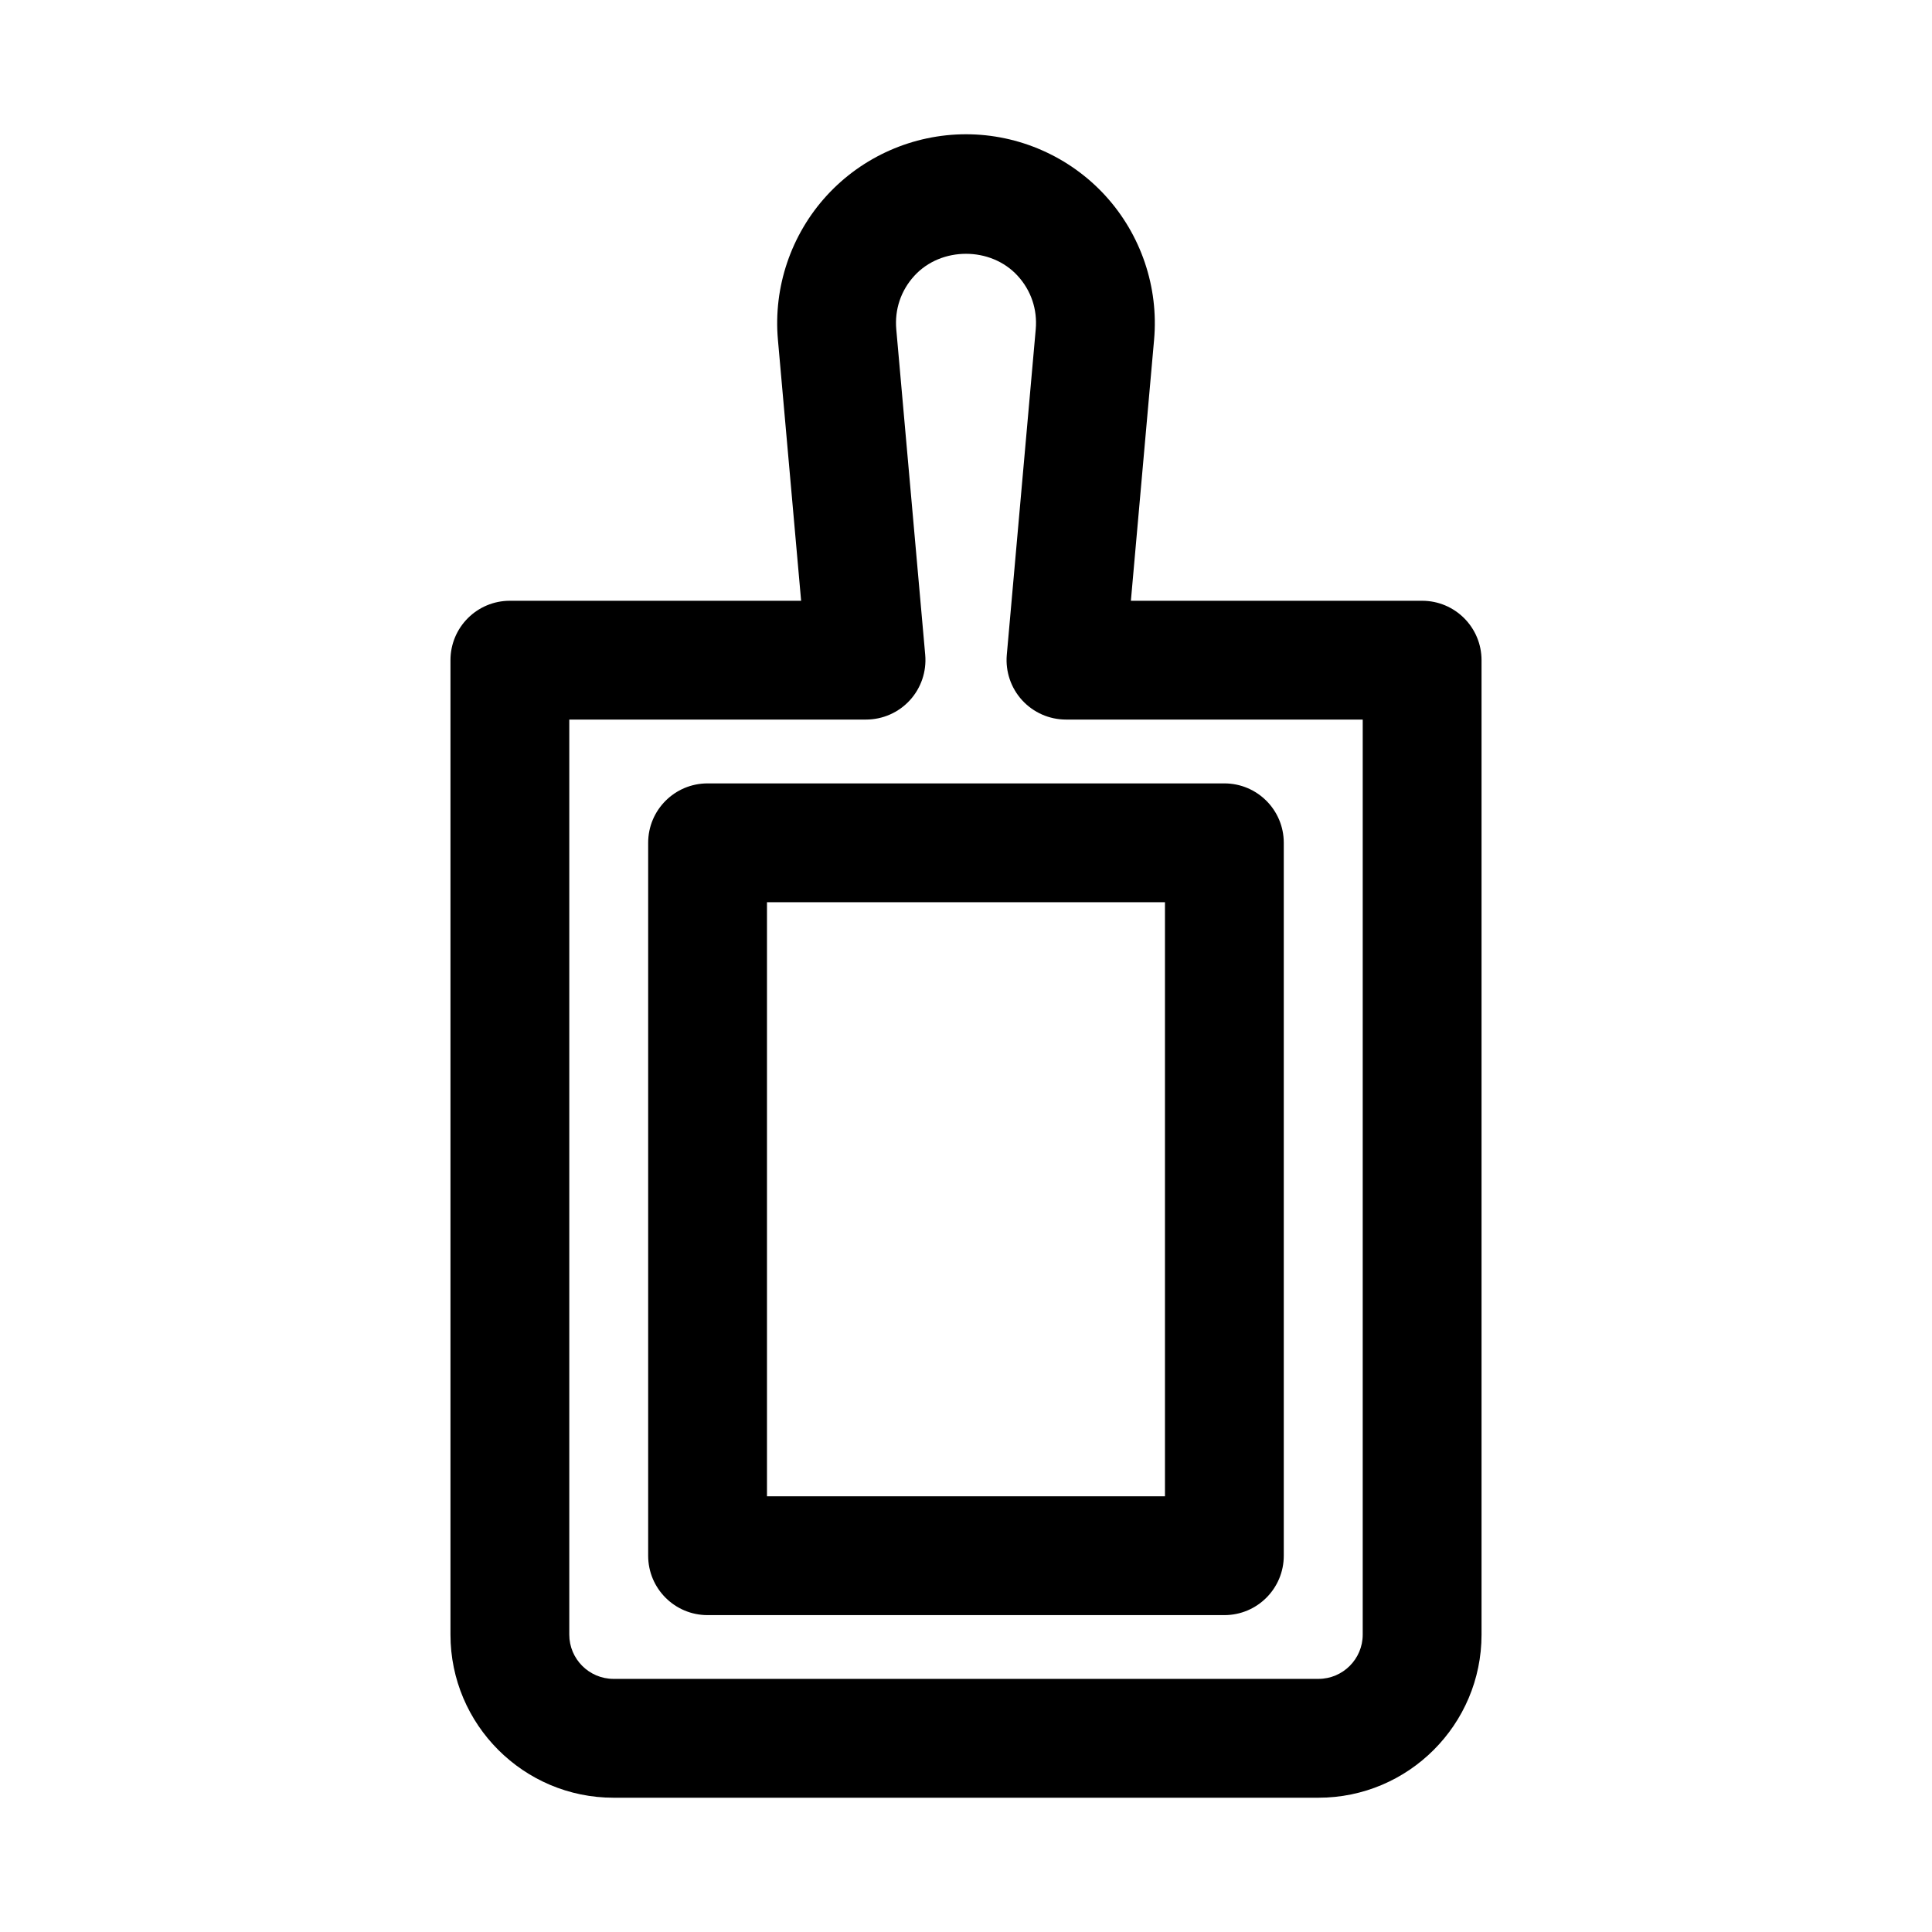
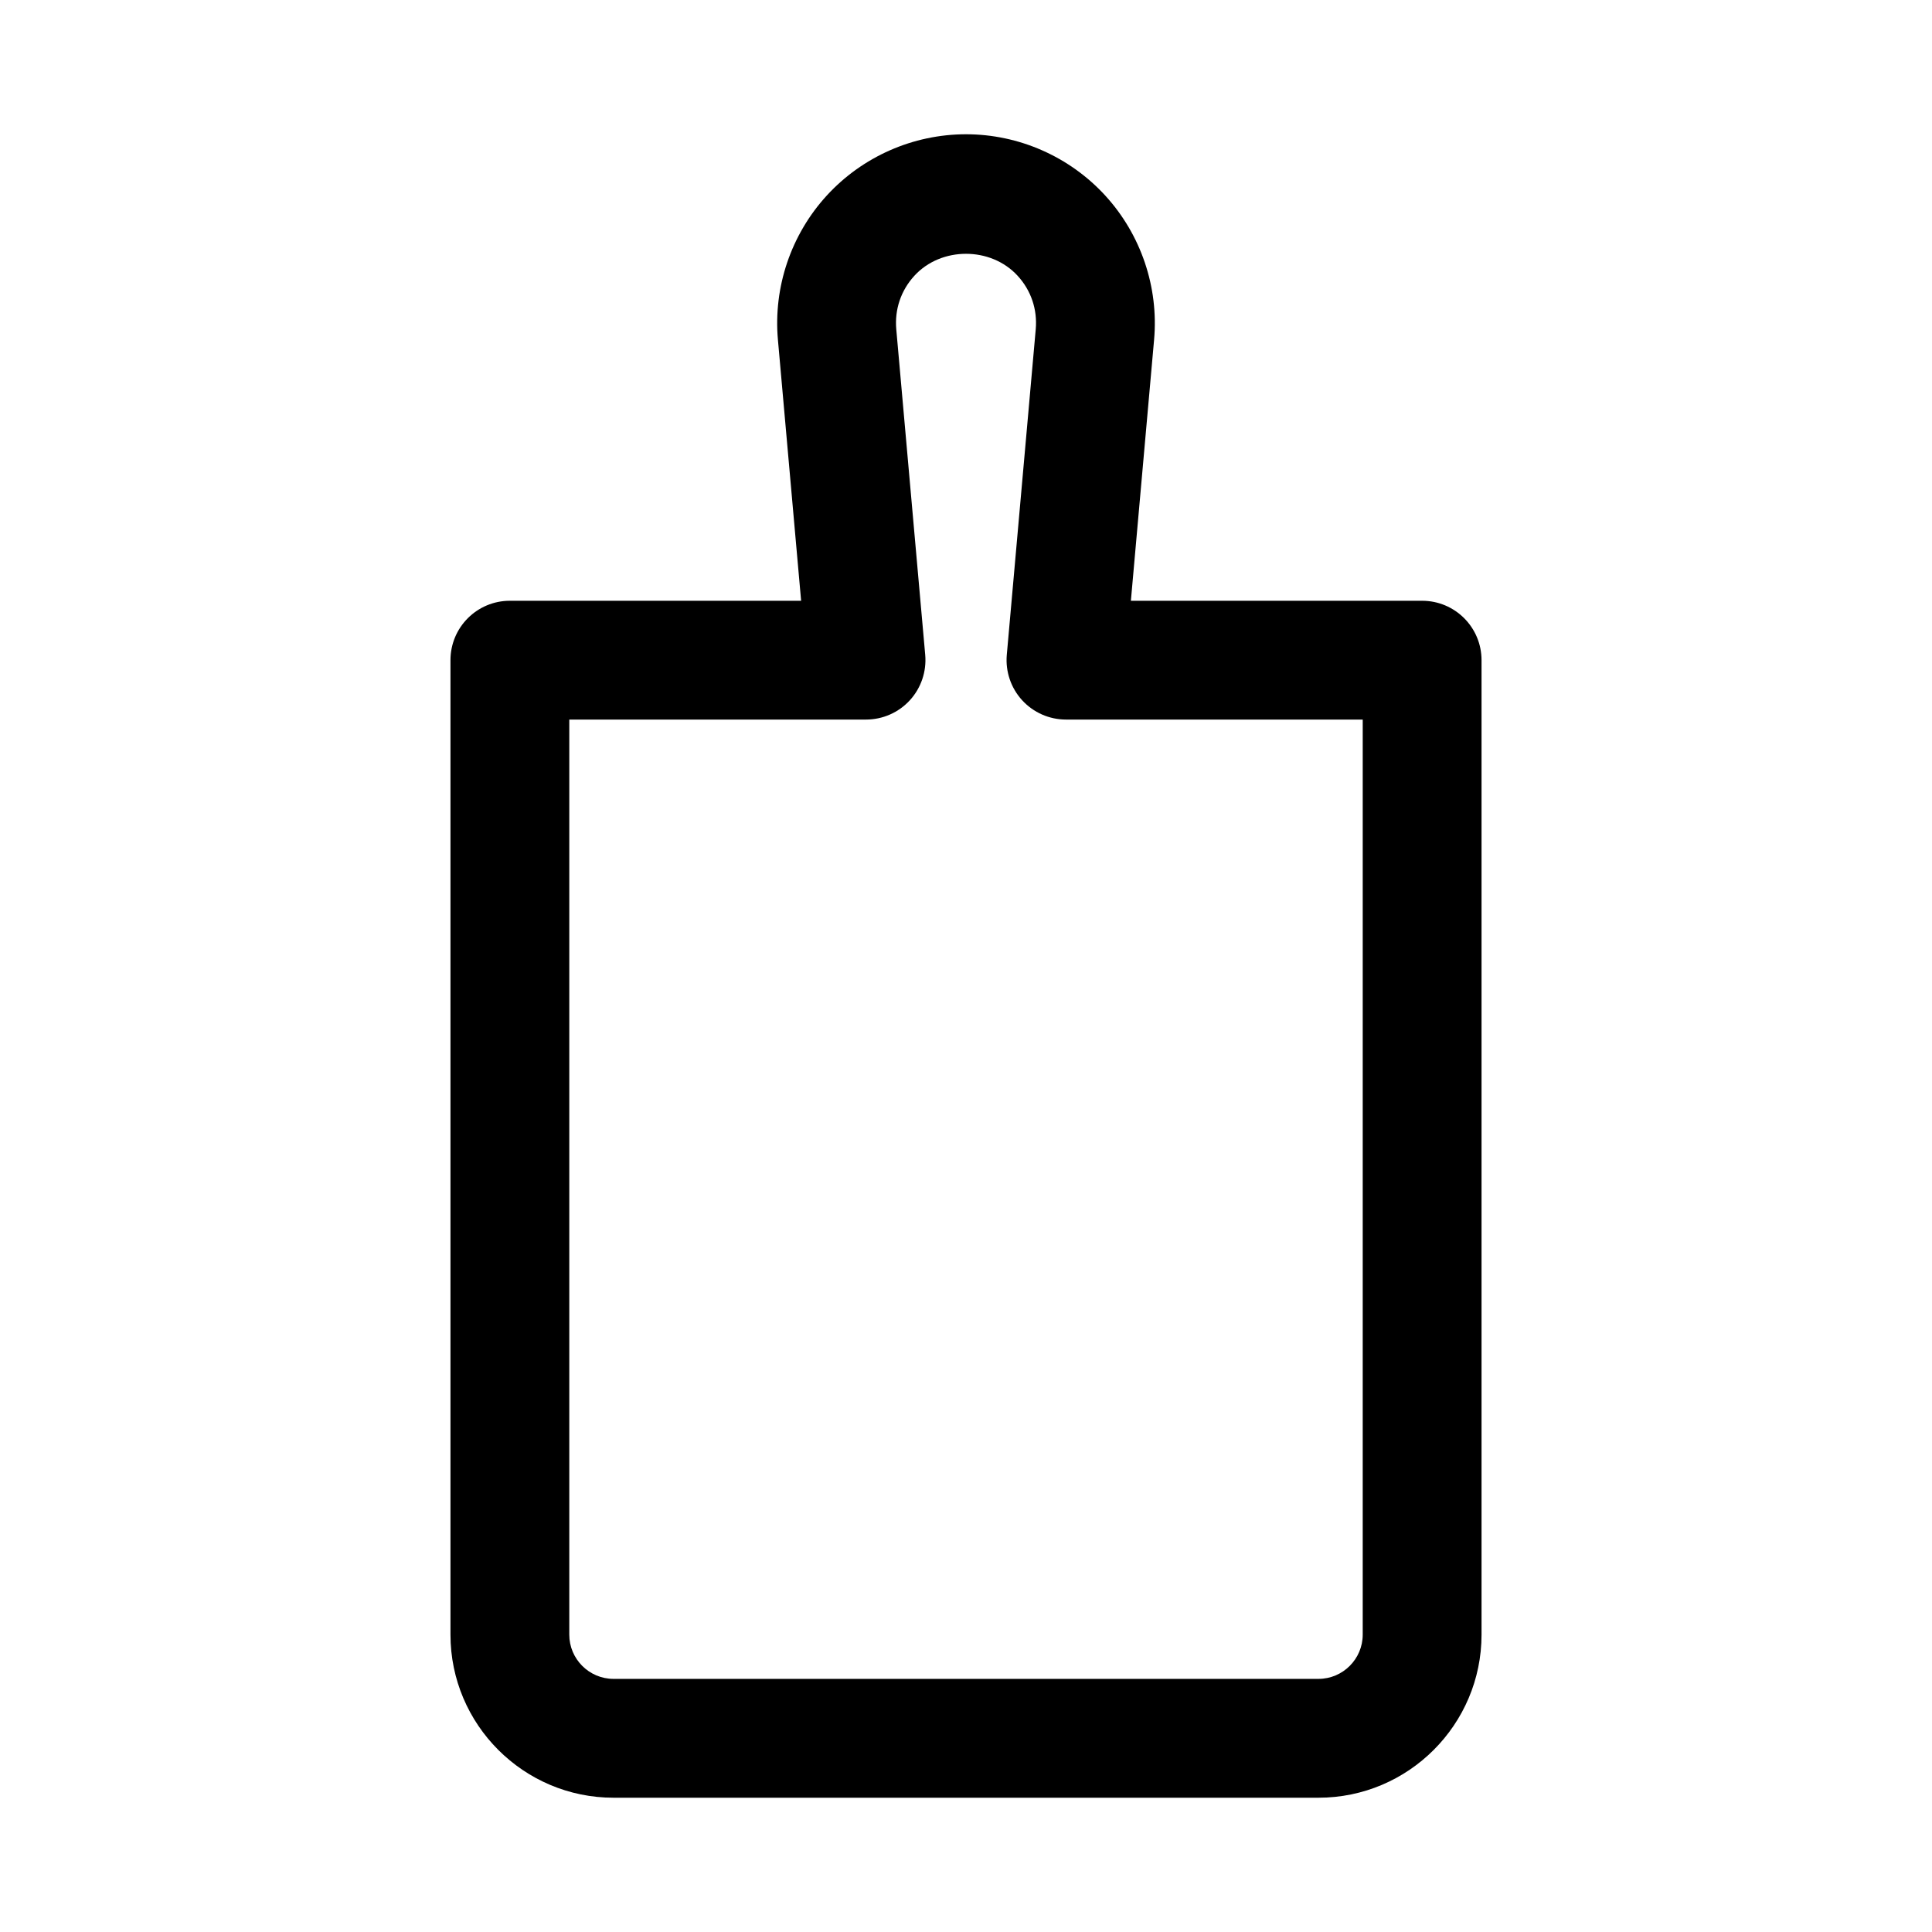
<svg xmlns="http://www.w3.org/2000/svg" fill="#000000" width="800px" height="800px" version="1.1" viewBox="144 144 512 512">
  <g>
    <path d="m520.88 303.21h-77.184l6.148-69.164c1.246-13.945-3.477-27.875-12.93-38.207-9.457-10.332-22.91-16.258-36.914-16.258-14.008 0-27.461 5.926-36.914 16.258-9.457 10.332-14.176 24.262-12.93 38.207l6.148 69.164h-77.184c-8.703 0-15.742 7.051-15.742 15.742v258.24c-0.004 23.836 19.387 43.223 43.215 43.223h186.81c23.832 0 43.219-19.387 43.219-43.219v-258.24c0-8.695-7.043-15.746-15.742-15.746zm-15.746 273.98c0 6.465-5.258 11.73-11.73 11.73h-186.81c-6.473 0-11.73-5.266-11.73-11.73v-242.5h78.645c4.414 0 8.625-1.852 11.609-5.113 2.984-3.258 4.457-7.625 4.074-12.023l-7.672-86.301c-0.461-5.25 1.23-10.277 4.797-14.168 7.102-7.766 20.266-7.766 27.367 0 3.566 3.891 5.258 8.918 4.797 14.168l-7.672 86.301c-0.383 4.398 1.09 8.766 4.074 12.023 2.984 3.258 7.195 5.113 11.609 5.113h78.645z" />
-     <path d="m315.77 367.35v188.93c0 8.695 7.043 15.742 15.742 15.742h136.96c8.703 0 15.742-7.051 15.742-15.742v-188.93c0-8.695-7.043-15.742-15.742-15.742h-136.96c-8.699 0-15.742 7.051-15.742 15.742zm31.488 15.746h105.47v157.44h-105.47z" />
  </g>
</svg>